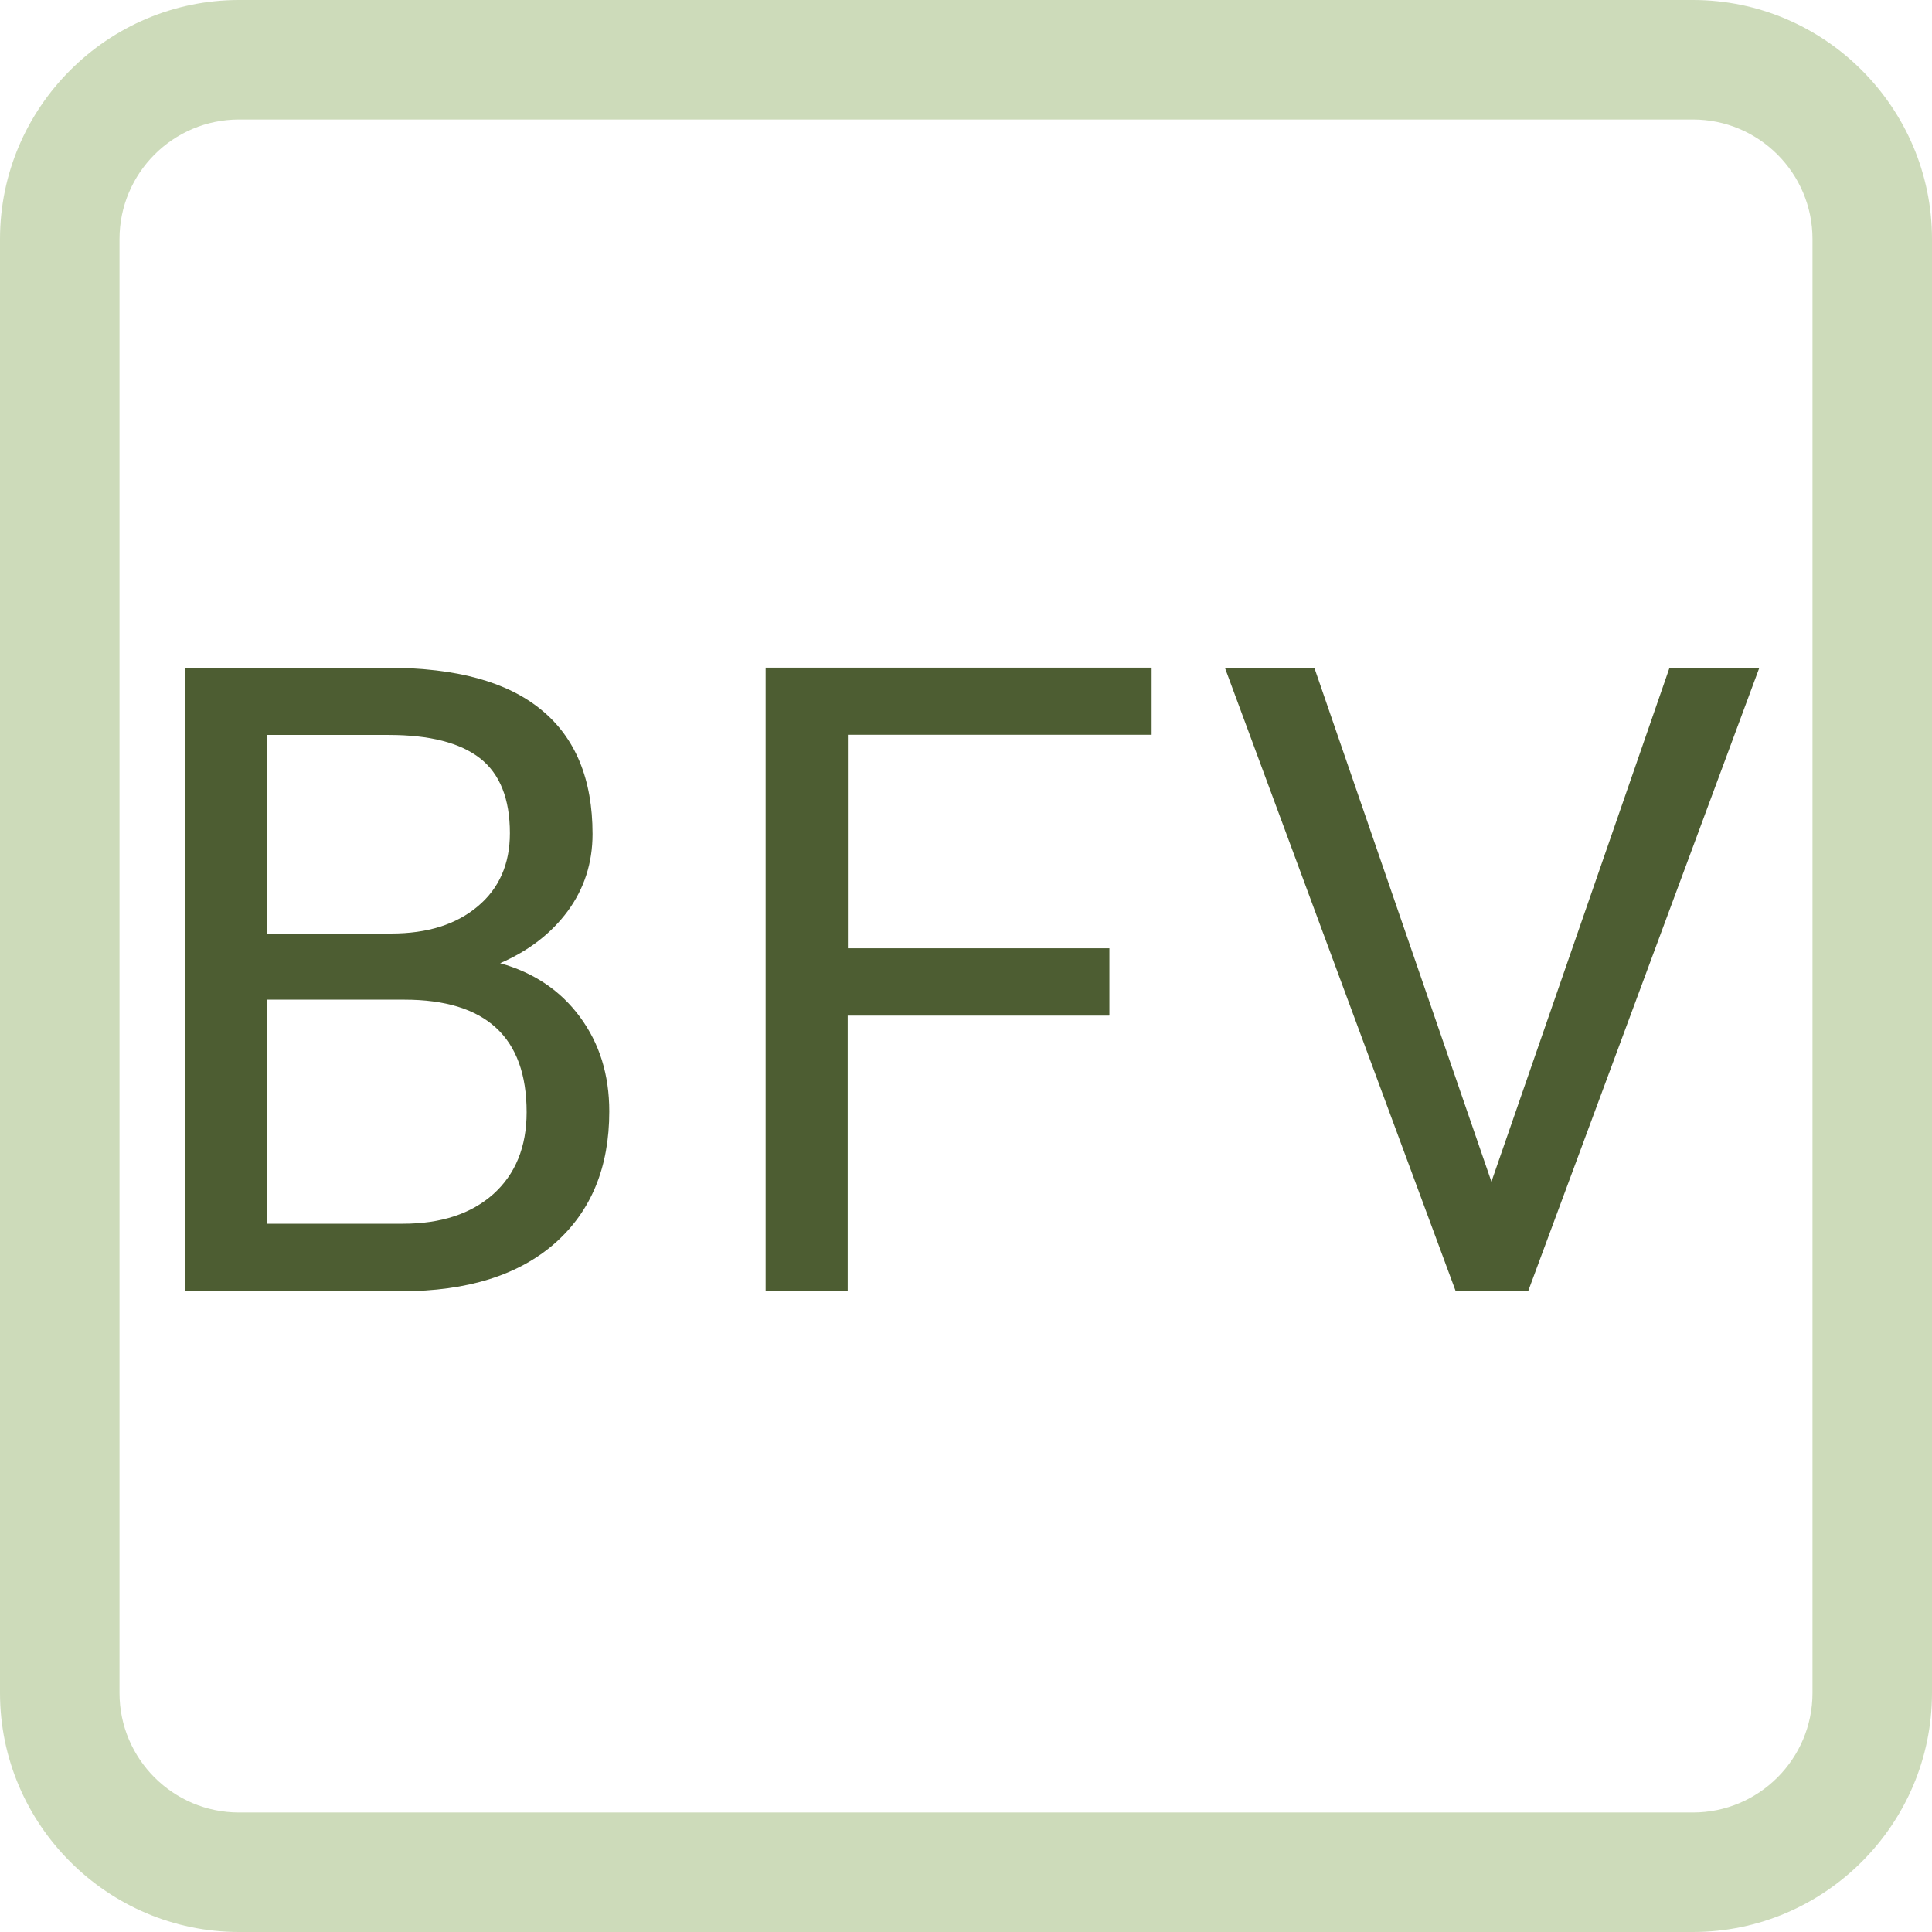
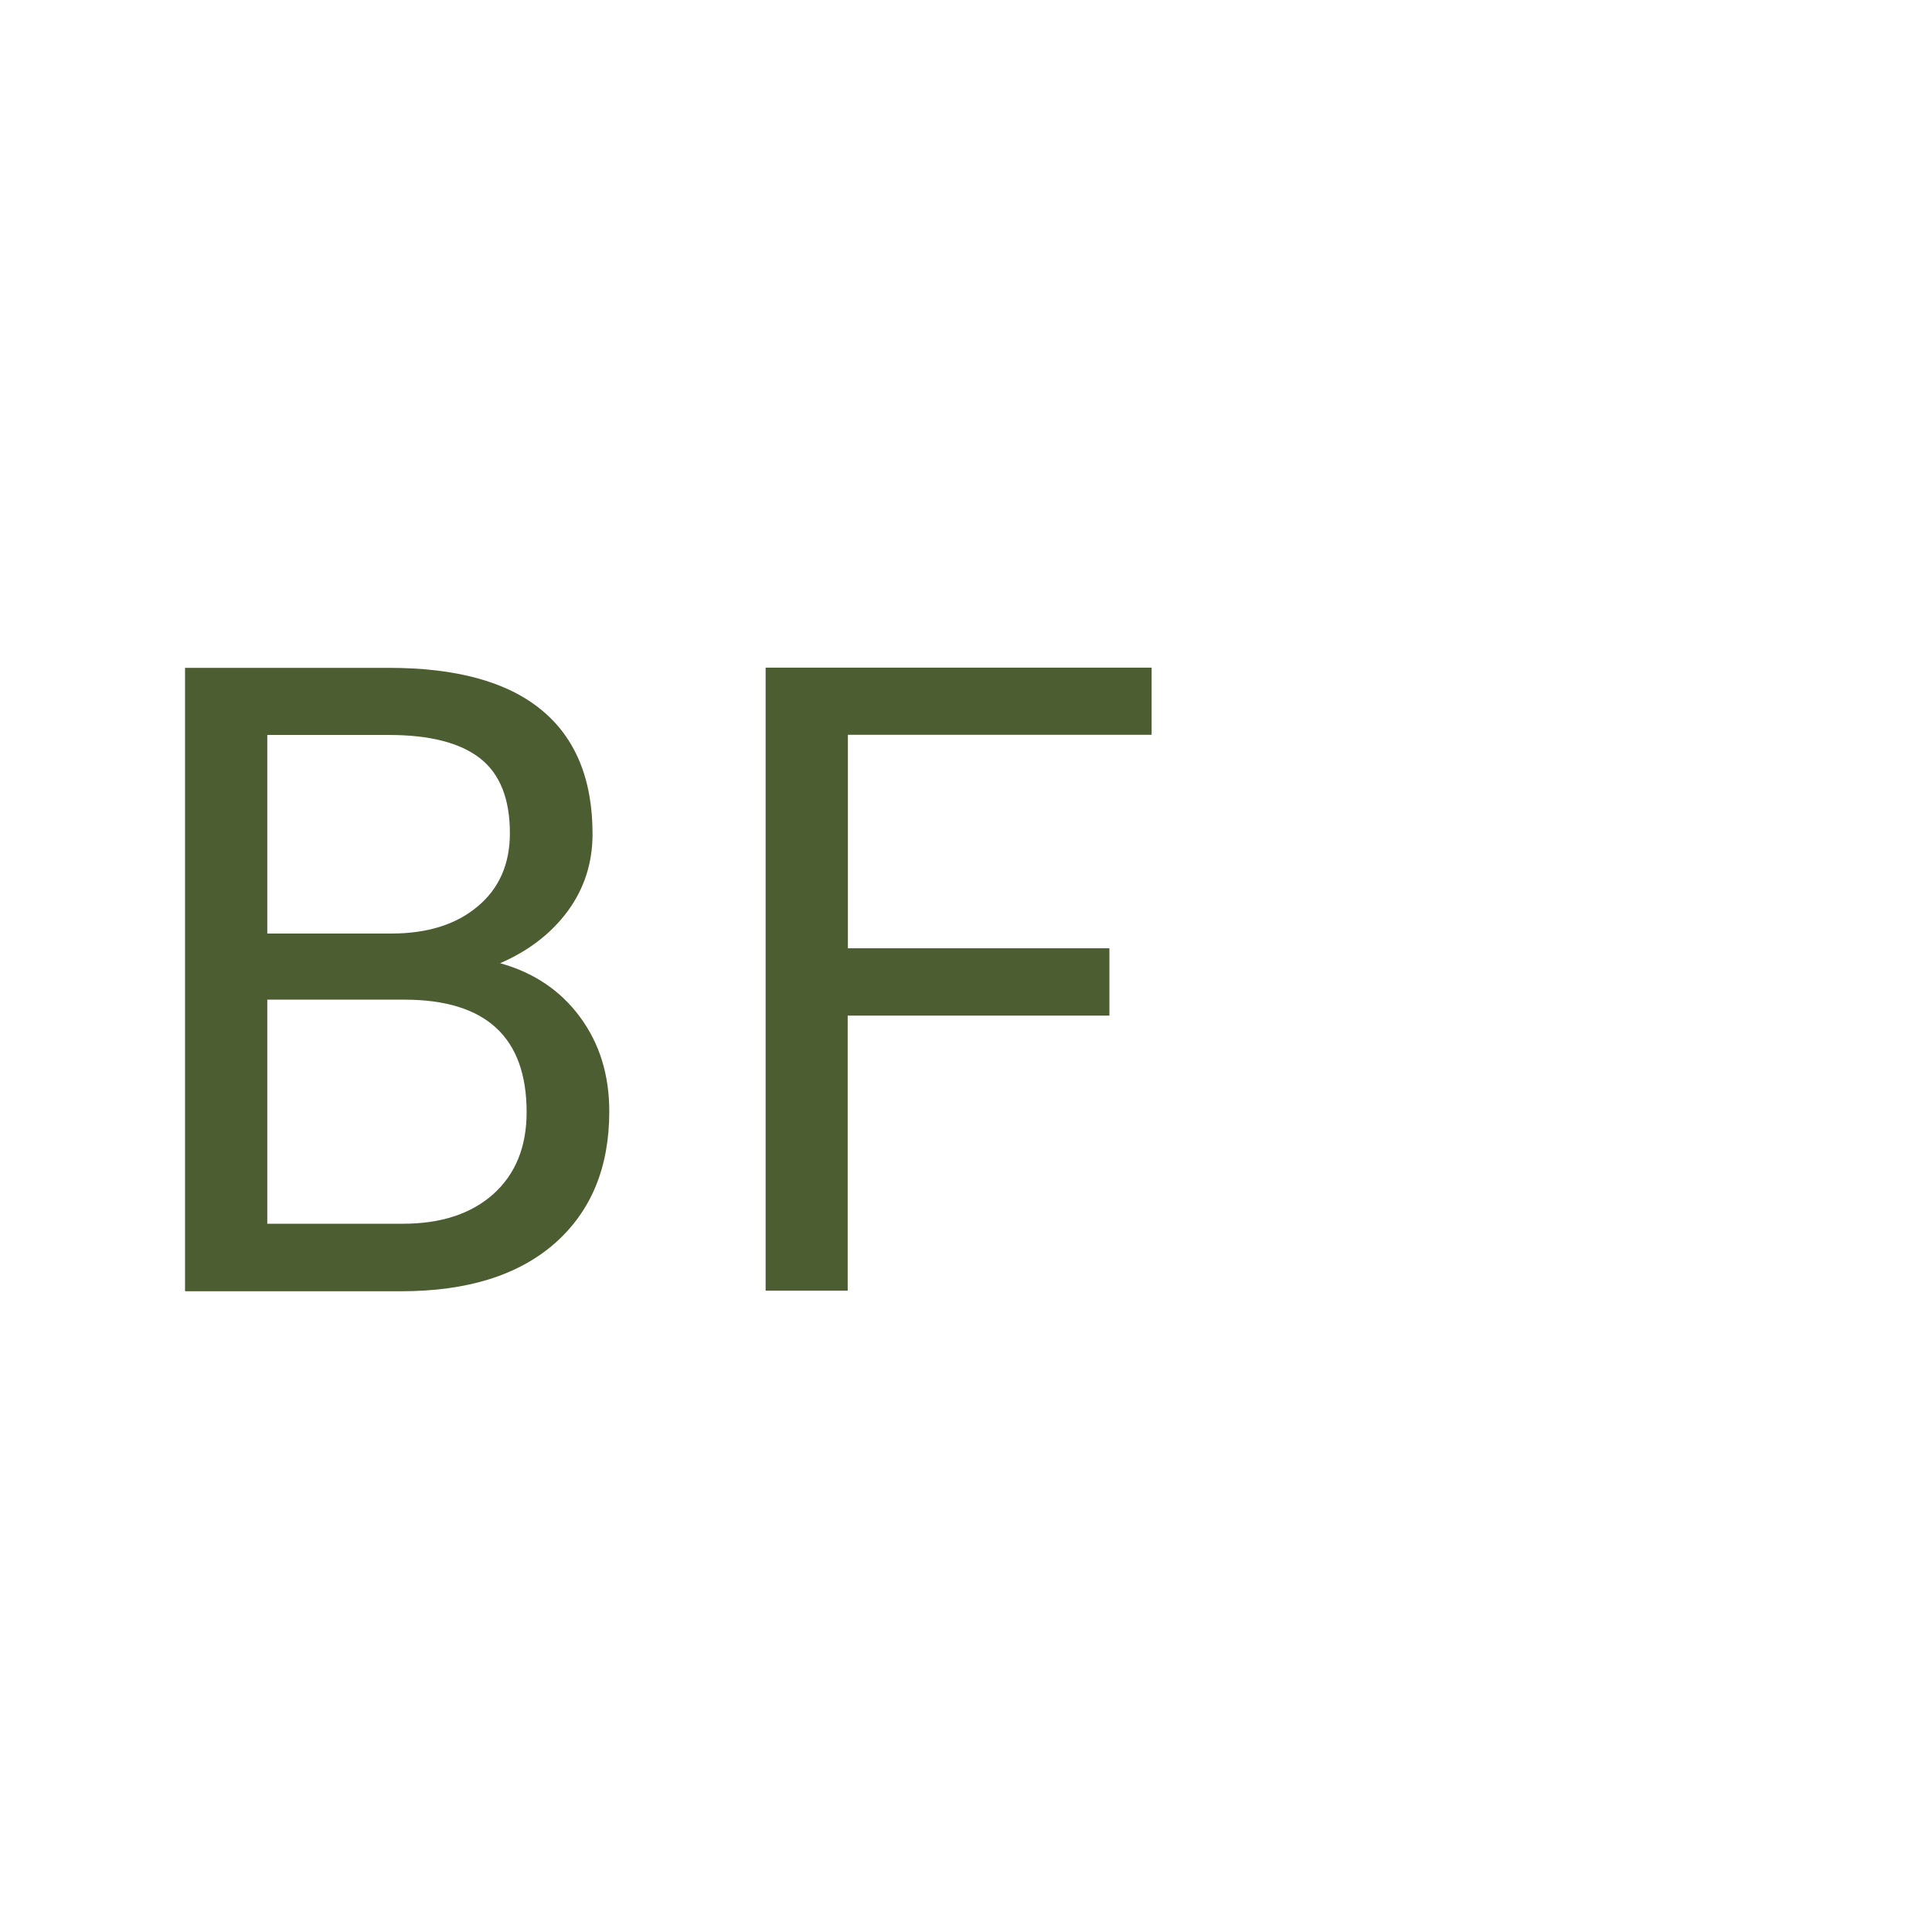
<svg xmlns="http://www.w3.org/2000/svg" id="Ebene_2" viewBox="0 0 97 97">
  <defs>
    <style>
      .cls-1 {
        fill: #cddbba;
      }

      .cls-2 {
        fill: #4d5d32;
      }
    </style>
  </defs>
  <g id="Bacteroides__x2F__Firmicutes-Verältnis_x5F_Darmtest">
    <g>
-       <path class="cls-1" d="M85,6c3.31,0,6,2.69,6,6v73c0,3.31-2.69,6-6,6H12c-3.31,0-6-2.69-6-6V12c0-3.31,2.69-6,6-6h73M85,0H12C5.4,0,0,5.4,0,12v73c0,6.6,5.4,12,12,12h73c6.6,0,12-5.4,12-12V12c0-6.6-5.4-12-12-12h0Z" />
      <g>
        <path class="cls-2" d="M9.29,64.81v-31.28h10.23c3.39,0,5.95.7,7.66,2.11,1.71,1.4,2.57,3.48,2.57,6.23,0,1.46-.42,2.75-1.25,3.88-.83,1.12-1.96,1.99-3.39,2.61,1.69.47,3.03,1.37,4.01,2.7.98,1.33,1.47,2.9,1.47,4.74,0,2.81-.91,5.01-2.73,6.62-1.82,1.6-4.39,2.41-7.71,2.41h-10.85ZM13.42,46.87h6.23c1.8,0,3.25-.45,4.33-1.36,1.08-.9,1.62-2.13,1.62-3.68,0-1.72-.5-2.98-1.5-3.76-1-.78-2.53-1.17-4.58-1.17h-6.1v9.97ZM13.42,50.18v11.26h6.81c1.92,0,3.43-.5,4.54-1.49,1.11-1,1.67-2.37,1.67-4.11,0-3.77-2.05-5.65-6.14-5.65h-6.88Z" />
        <path class="cls-2" d="M55.69,50.99h-13.13v13.81h-4.12v-31.28h19.38v3.37h-15.25v10.72h13.13v3.37Z" />
-         <path class="cls-2" d="M74.88,59.33l8.94-25.8h4.51l-11.6,31.28h-3.65l-11.58-31.28h4.49l8.89,25.8Z" />
      </g>
    </g>
  </g>
</svg>